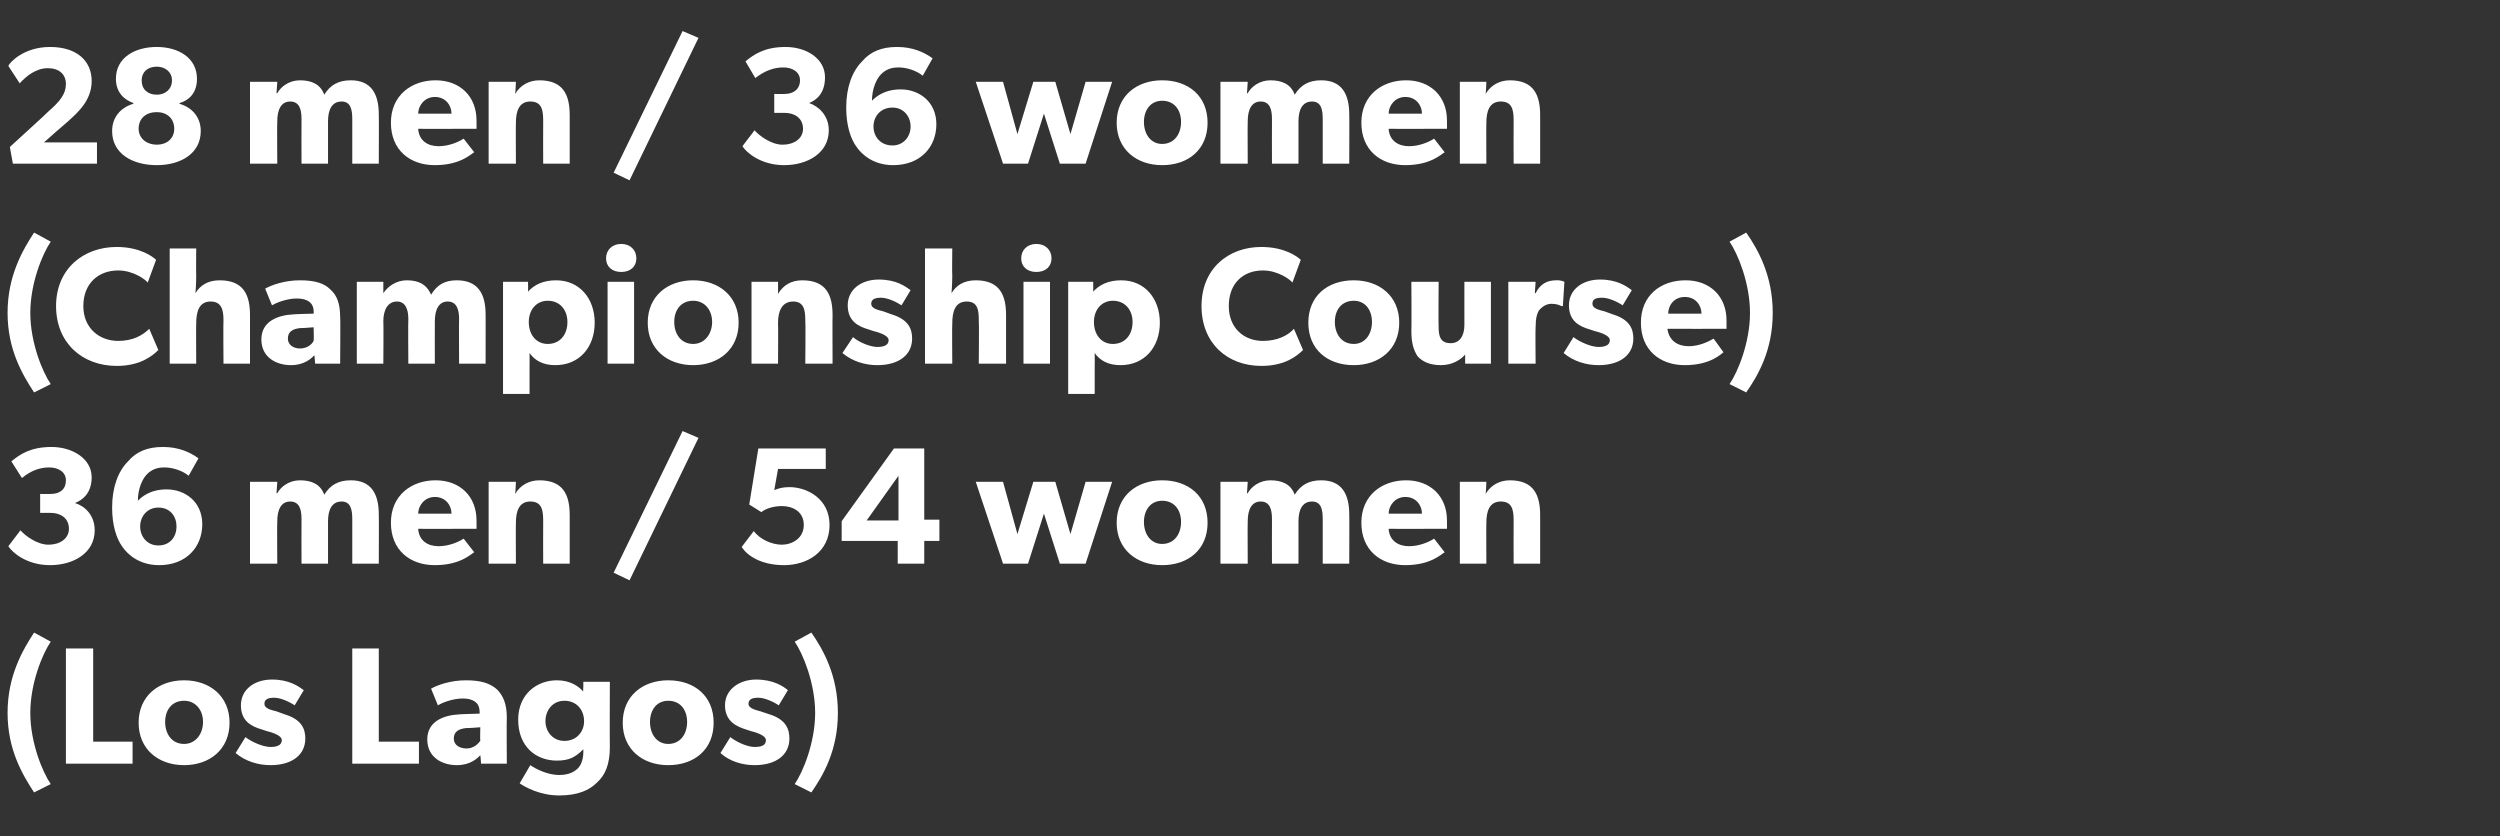
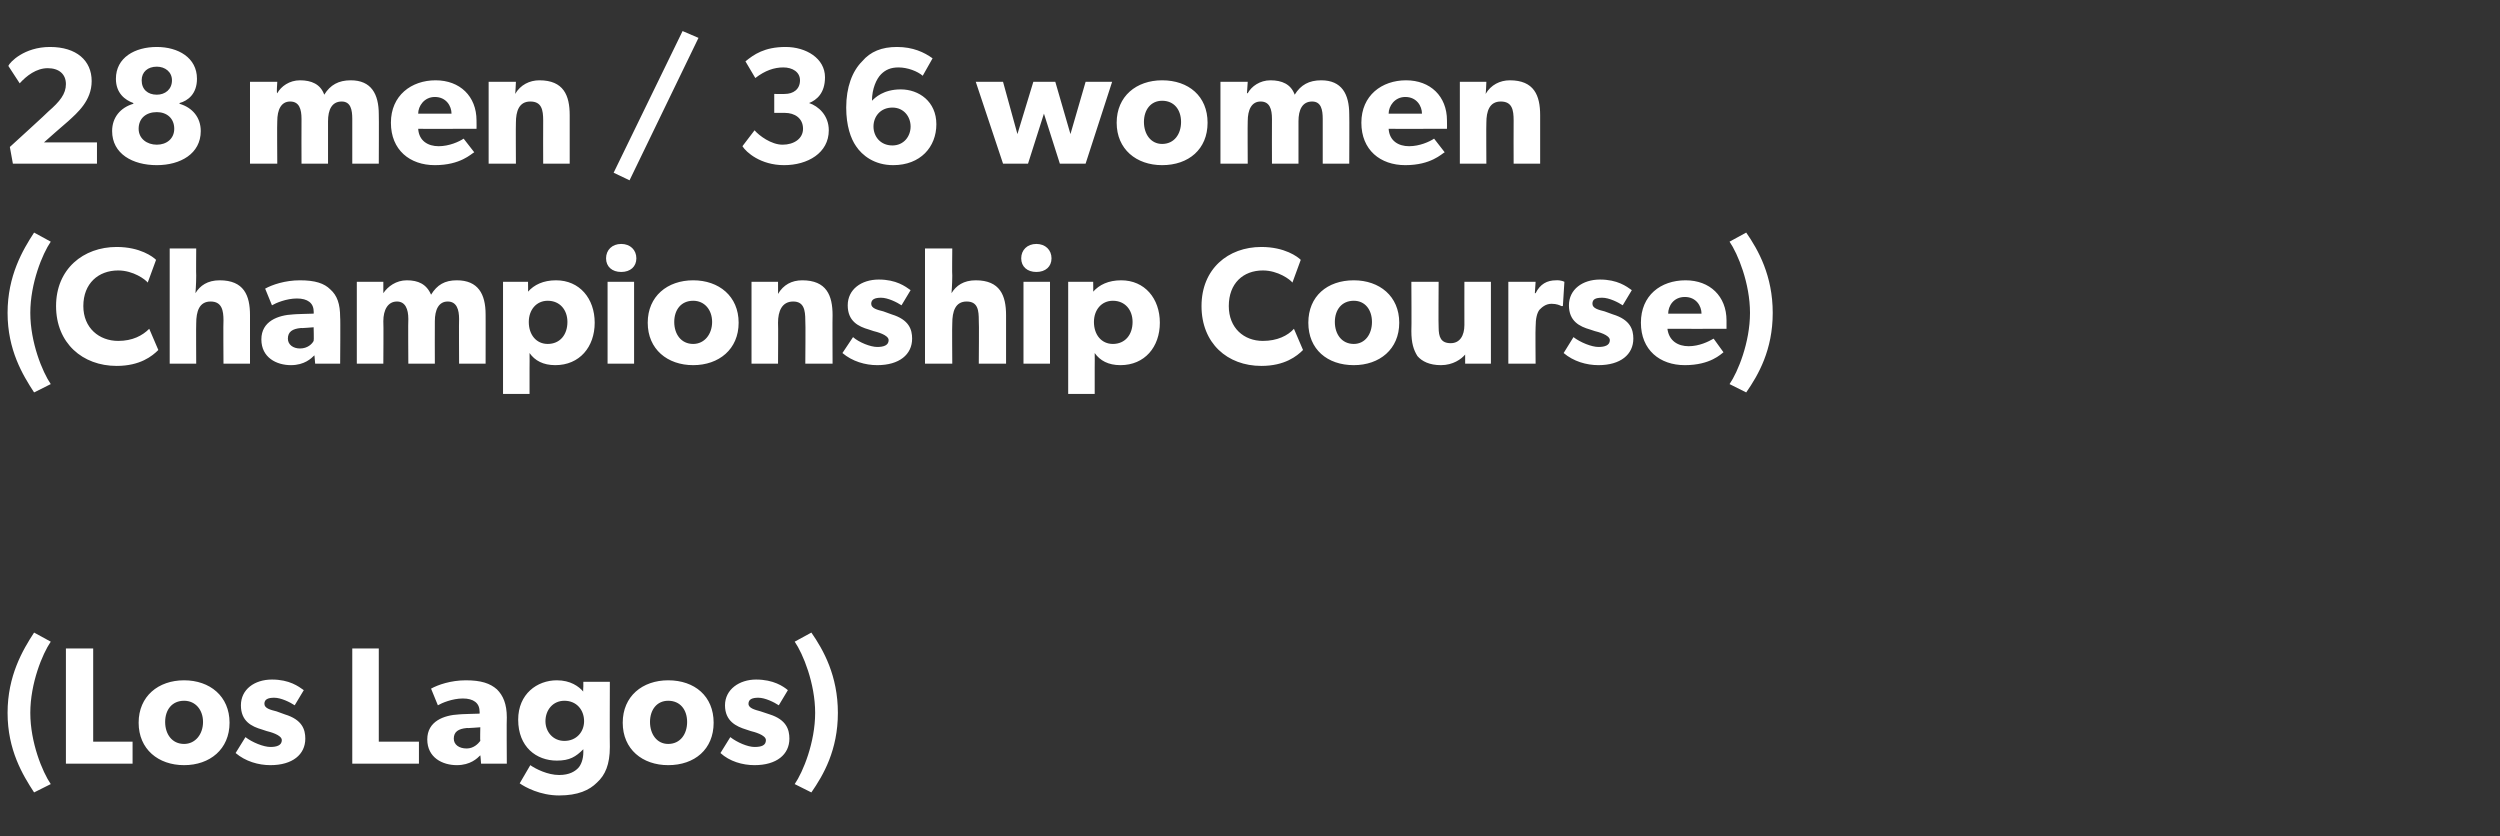
<svg xmlns="http://www.w3.org/2000/svg" version="1.1" width="330px" height="110.4px" viewBox="0 -4 330 110.4" style="top:-4px">
  <rect x="0" y="-4" width="330" height="110.4" fill="#333333" stroke="none" />
  <desc>28 men / 36 women (Championship Course) 36 men / 54 women (Los Lagos)</desc>
  <defs />
  <g id="Polygon63820">
    <path d="M 1 90.1 C 1 85.2 3 81.8 4.5 79.5 C 4.5 79.5 6.7 80.7 6.7 80.7 C 5.6 82.3 4 86.2 4 90.1 C 4 94 5.6 97.9 6.7 99.5 C 6.7 99.5 4.5 100.6 4.5 100.6 C 3 98.3 1 95 1 90.1 Z M 12.3 81.6 L 12.3 93.9 L 17.5 93.9 L 17.5 96.8 L 8.7 96.8 L 8.7 81.6 L 12.3 81.6 Z M 24.3 85.8 C 27.7 85.8 30.3 87.9 30.3 91.4 C 30.3 94.9 27.7 97 24.3 97 C 20.9 97 18.3 94.9 18.3 91.4 C 18.3 87.9 20.9 85.8 24.3 85.8 Z M 26.8 91.3 C 26.8 89.7 25.8 88.5 24.3 88.5 C 22.7 88.5 21.8 89.7 21.8 91.3 C 21.8 92.9 22.7 94.2 24.3 94.2 C 25.8 94.2 26.8 92.9 26.8 91.3 Z M 35.7 94.6 C 36.5 94.6 37.2 94.4 37.2 93.7 C 37.2 93 35.6 92.6 35.2 92.5 C 35.2 92.5 34.6 92.3 34.6 92.3 C 33.2 91.9 31.8 91.2 31.8 89.1 C 31.8 87 33.6 85.7 35.9 85.7 C 38.2 85.7 39.4 86.6 40.1 87.1 C 40.1 87.1 38.9 89.1 38.9 89.1 C 38.3 88.7 37.1 88.1 36.2 88.1 C 35.4 88.1 34.9 88.3 34.9 88.9 C 34.9 89.5 35.7 89.7 36.5 89.9 C 36.5 89.9 37.6 90.3 37.6 90.3 C 39.9 91 40.3 92.3 40.3 93.5 C 40.3 95.6 38.6 97 35.7 97 C 34.1 97 32.4 96.5 31.1 95.4 C 31.1 95.4 32.4 93.3 32.4 93.3 C 33.3 94 34.8 94.6 35.7 94.6 Z M 50 81.6 L 50 93.9 L 55.3 93.9 L 55.3 96.8 L 46.5 96.8 L 46.5 81.6 L 50 81.6 Z M 60.3 97 C 58.4 97 56.4 96 56.4 93.6 C 56.4 91.2 58.6 90.4 60.6 90.3 C 60.61 90.27 63.3 90.2 63.3 90.2 C 63.3 90.2 63.34 89.91 63.3 89.9 C 63.3 88.8 62.5 88.2 61.1 88.2 C 59.7 88.2 58.3 88.8 57.8 89.1 C 57.8 89.1 56.9 86.9 56.9 86.9 C 57.8 86.4 59.5 85.8 61.5 85.8 C 63.5 85.8 64.7 86.2 65.6 87 C 66.4 87.8 66.9 88.9 66.9 90.7 C 66.86 90.68 66.9 96.8 66.9 96.8 L 63.5 96.8 C 63.5 96.8 63.42 95.66 63.4 95.7 C 63 96.1 62.1 97 60.3 97 Z M 59.9 93.5 C 59.9 94.3 60.6 94.8 61.6 94.8 C 62.5 94.8 63.1 94.2 63.4 93.8 C 63.36 93.81 63.4 92 63.4 92 C 63.4 92 61.62 92.14 61.6 92.1 C 60.5 92.2 59.9 92.6 59.9 93.5 Z M 78.8 99.3 C 77.8 100.3 76.3 101 73.8 101 C 71.3 101 69.3 99.9 68.6 99.4 C 68.6 99.4 70 97 70 97 C 70.7 97.5 72.3 98.3 73.8 98.3 C 75.2 98.3 75.9 97.8 76.3 97.4 C 76.7 97 77 96.2 77 95.3 C 77 95.3 77 94.9 77 94.9 C 76 95.9 75.2 96.4 73.5 96.4 C 70.8 96.4 68.4 94.6 68.4 91 C 68.4 87.6 70.9 85.8 73.5 85.8 C 75.3 85.8 76.4 86.6 77 87.3 C 76.95 87.34 77 86.6 77 86.6 L 77 86 L 80.5 86 C 80.5 86 80.47 94.6 80.5 94.6 C 80.5 96.9 79.9 98.3 78.8 99.3 Z M 77.1 91.2 C 77.1 89.7 76.1 88.5 74.5 88.5 C 73 88.5 72 89.7 72 91.2 C 72 92.6 73 93.8 74.5 93.8 C 76.1 93.8 77.1 92.6 77.1 91.2 Z M 88.2 85.8 C 91.7 85.8 94.2 87.9 94.2 91.4 C 94.2 94.9 91.7 97 88.2 97 C 84.8 97 82.2 94.9 82.2 91.4 C 82.2 87.9 84.8 85.8 88.2 85.8 Z M 90.7 91.3 C 90.7 89.7 89.8 88.5 88.2 88.5 C 86.7 88.5 85.8 89.7 85.8 91.3 C 85.8 92.9 86.7 94.2 88.2 94.2 C 89.8 94.2 90.7 92.9 90.7 91.3 Z M 99.6 94.6 C 100.5 94.6 101.1 94.4 101.1 93.7 C 101.1 93 99.5 92.6 99.1 92.5 C 99.1 92.5 98.5 92.3 98.5 92.3 C 97.2 91.9 95.7 91.2 95.7 89.1 C 95.7 87 97.6 85.7 99.8 85.7 C 102.1 85.7 103.4 86.6 104 87.1 C 104 87.1 102.8 89.1 102.8 89.1 C 102.2 88.7 101 88.1 100.1 88.1 C 99.3 88.1 98.8 88.3 98.8 88.9 C 98.8 89.5 99.7 89.7 100.4 89.9 C 100.4 89.9 101.6 90.3 101.6 90.3 C 103.8 91 104.2 92.3 104.2 93.5 C 104.2 95.6 102.5 97 99.6 97 C 98 97 96.3 96.5 95.1 95.4 C 95.1 95.4 96.4 93.3 96.4 93.3 C 97.3 94 98.7 94.6 99.6 94.6 Z M 107.6 90.1 C 107.6 86.2 106 82.3 104.9 80.7 C 104.9 80.7 107.1 79.5 107.1 79.5 C 108.7 81.8 110.6 85.2 110.6 90.1 C 110.6 95 108.7 98.3 107.1 100.6 C 107.1 100.6 104.9 99.5 104.9 99.5 C 106 97.9 107.6 94 107.6 90.1 Z " stroke="none" fill="#fff" />
  </g>
  <g id="Polygon63819">
-     <path d="M 6.4 67.9 C 7.9 67.9 9.1 67.1 9.1 65.8 C 9.1 64.4 8 63.7 6.7 63.7 C 6.67 63.71 5.3 63.7 5.3 63.7 L 5.3 61.2 C 5.3 61.2 6.67 61.23 6.7 61.2 C 7.9 61.2 8.7 60.6 8.7 59.4 C 8.7 58.3 7.7 57.7 6.5 57.7 C 5.3 57.7 4.1 58.1 2.9 59.1 C 2.9 59.1 1.5 56.9 1.5 56.9 C 2.6 56 4 55 6.8 55 C 9.5 55 12.1 56.5 12.1 59 C 12.1 61.1 10.9 62 9.9 62.4 C 9.9 62.4 9.9 62.4 9.9 62.4 C 11.2 62.8 12.5 64 12.5 66 C 12.5 69 9.7 70.6 6.6 70.6 C 3.5 70.6 1.6 68.9 1.1 68.1 C 1.1 68.1 2.7 66 2.7 66 C 3.3 66.7 4.9 67.9 6.4 67.9 Z M 21.7 57.7 C 20.7 57.7 20 58 19.4 58.6 C 18.8 59.2 18.2 60.5 18.2 62.1 C 18.6 61.7 19.7 60.6 22 60.6 C 24.4 60.6 26.7 62.2 26.7 65.2 C 26.7 68.2 24.6 70.6 21 70.6 C 18.5 70.6 16.9 69.3 16.1 68.1 C 15.4 67.1 14.8 65.4 14.8 63 C 14.8 60.3 15.6 58.2 16.9 56.9 C 18 55.6 19.5 55 21.5 55 C 23.6 55 25.1 55.7 26.2 56.5 C 26.2 56.5 24.9 58.8 24.9 58.8 C 24.2 58.2 22.9 57.7 21.7 57.7 Z M 23.3 65.5 C 23.3 64.2 22.5 63 20.9 63 C 19.4 63 18.5 64.2 18.5 65.5 C 18.5 66.8 19.4 68 20.9 68 C 22.5 68 23.3 66.8 23.3 65.5 Z M 36.6 59.6 L 36.5 61.1 C 36.5 61.1 36.56 61.12 36.6 61.1 C 37.1 60.2 38.2 59.4 39.6 59.4 C 41.1 59.4 42.3 59.9 42.8 61.3 C 43.6 60 44.7 59.4 46.3 59.4 C 49 59.4 50 61.2 50 63.9 C 50.03 63.87 50 70.4 50 70.4 L 46.5 70.4 C 46.5 70.4 46.49 64.5 46.5 64.5 C 46.5 63.3 46.3 62.2 45.1 62.2 C 43.8 62.2 43.3 63.3 43.3 64.8 C 43.3 64.83 43.3 70.4 43.3 70.4 L 39.8 70.4 C 39.8 70.4 39.78 64.5 39.8 64.5 C 39.8 63.2 39.5 62.2 38.3 62.2 C 37.1 62.2 36.6 63.3 36.6 64.8 C 36.56 64.83 36.6 70.4 36.6 70.4 L 33 70.4 L 33 59.6 L 36.6 59.6 Z M 57.4 70.6 C 54.1 70.6 51.6 68.6 51.6 65 C 51.6 61.4 54.3 59.4 57.5 59.4 C 60.7 59.4 62.9 61.5 62.9 64.7 C 62.92 65.19 62.9 65.8 62.9 65.8 C 62.9 65.8 55.15 65.82 55.2 65.8 C 55.3 67.4 56.5 68.1 57.9 68.1 C 59.3 68.1 60.6 67.5 61.2 67.1 C 61.2 67.1 62.6 68.9 62.6 68.9 C 62.2 69.1 60.8 70.6 57.4 70.6 Z M 57.4 61.6 C 56 61.6 55.2 62.8 55.2 63.8 C 55.2 63.8 59.6 63.8 59.6 63.8 C 59.6 62.8 58.9 61.6 57.4 61.6 Z M 68.1 59.6 C 68.1 59.6 68.03 61.23 68 61.2 C 68.7 60 69.9 59.4 71.2 59.4 C 74.4 59.4 75.2 61.4 75.2 64 C 75.2 64 75.2 70.4 75.2 70.4 L 71.7 70.4 C 71.7 70.4 71.68 64.75 71.7 64.7 C 71.7 63.3 71.5 62.2 70 62.2 C 68.5 62.2 68.1 63.5 68.1 65 C 68.07 65.03 68.1 70.4 68.1 70.4 L 64.5 70.4 L 64.5 59.6 L 68.1 59.6 Z M 92.2 53.8 L 83.1 72.6 L 81 71.6 L 90.1 52.9 L 92.2 53.8 Z M 103.2 67.9 C 104.5 67.9 106.1 67.1 106.1 65.3 C 106.1 63.5 104.6 62.8 103.2 62.8 C 102.2 62.8 101.1 63.1 100.5 63.6 C 100.45 63.56 98.9 62.6 98.9 62.6 L 100.1 55.2 L 109 55.2 L 109 57.9 L 102.7 57.9 C 102.7 57.9 102.21 60.68 102.2 60.7 C 102.7 60.5 103.2 60.3 104.2 60.3 C 106.5 60.3 109.5 61.8 109.5 65.3 C 109.5 68.9 106.5 70.6 103.5 70.6 C 100.4 70.6 98.6 69.3 97.9 68.2 C 97.9 68.2 99.5 66.1 99.5 66.1 C 100.3 67.2 101.9 67.9 103.2 67.9 Z M 118 55.2 L 122 55.2 L 122 64.6 L 124 64.6 L 124 67.4 L 122 67.4 L 122 70.4 L 118.5 70.4 L 118.5 67.4 L 111.1 67.4 L 111.1 64.8 L 118 55.2 Z M 118.6 58.8 L 114.4 64.7 L 118.6 64.7 L 118.6 58.8 Z M 132.4 59.6 L 134.3 66.5 L 136.4 59.6 L 139.3 59.6 L 141.3 66.5 L 143.3 59.6 L 146.8 59.6 L 143.3 70.4 L 139.9 70.4 L 137.8 63.8 L 135.7 70.4 L 132.4 70.4 L 128.8 59.6 L 132.4 59.6 Z M 153.4 59.4 C 156.9 59.4 159.4 61.5 159.4 65 C 159.4 68.5 156.9 70.6 153.4 70.6 C 150 70.6 147.4 68.5 147.4 65 C 147.4 61.5 150 59.4 153.4 59.4 Z M 155.9 64.9 C 155.9 63.3 155 62.1 153.4 62.1 C 151.9 62.1 151 63.3 151 64.9 C 151 66.5 151.9 67.8 153.4 67.8 C 155 67.8 155.9 66.5 155.9 64.9 Z M 164.7 59.6 L 164.6 61.1 C 164.6 61.1 164.67 61.12 164.7 61.1 C 165.2 60.2 166.3 59.4 167.7 59.4 C 169.2 59.4 170.4 59.9 170.9 61.3 C 171.7 60 172.8 59.4 174.4 59.4 C 177.1 59.4 178.1 61.2 178.1 63.9 C 178.13 63.87 178.1 70.4 178.1 70.4 L 174.6 70.4 C 174.6 70.4 174.59 64.5 174.6 64.5 C 174.6 63.3 174.4 62.2 173.2 62.2 C 171.9 62.2 171.4 63.3 171.4 64.8 C 171.4 64.83 171.4 70.4 171.4 70.4 L 167.9 70.4 C 167.9 70.4 167.88 64.5 167.9 64.5 C 167.9 63.2 167.6 62.2 166.4 62.2 C 165.2 62.2 164.7 63.3 164.7 64.8 C 164.67 64.83 164.7 70.4 164.7 70.4 L 161.1 70.4 L 161.1 59.6 L 164.7 59.6 Z M 185.5 70.6 C 182.2 70.6 179.7 68.6 179.7 65 C 179.7 61.4 182.4 59.4 185.6 59.4 C 188.8 59.4 191 61.5 191 64.7 C 191.02 65.19 191 65.8 191 65.8 C 191 65.8 183.26 65.82 183.3 65.8 C 183.4 67.4 184.6 68.1 186 68.1 C 187.4 68.1 188.7 67.5 189.3 67.1 C 189.3 67.1 190.7 68.9 190.7 68.9 C 190.3 69.1 188.9 70.6 185.5 70.6 Z M 185.5 61.6 C 184.1 61.6 183.3 62.8 183.3 63.8 C 183.3 63.8 187.7 63.8 187.7 63.8 C 187.7 62.8 187 61.6 185.5 61.6 Z M 196.2 59.6 C 196.2 59.6 196.14 61.23 196.1 61.2 C 196.8 60 198 59.4 199.3 59.4 C 202.5 59.4 203.3 61.4 203.3 64 C 203.3 64 203.3 70.4 203.3 70.4 L 199.8 70.4 C 199.8 70.4 199.78 64.75 199.8 64.7 C 199.8 63.3 199.6 62.2 198.1 62.2 C 196.6 62.2 196.2 63.5 196.2 65 C 196.17 65.03 196.2 70.4 196.2 70.4 L 192.7 70.4 L 192.7 59.6 L 196.2 59.6 Z " stroke="none" fill="#fff" />
-   </g>
+     </g>
  <g id="Polygon63818">
    <path d="M 1 37.3 C 1 32.4 3 29 4.5 26.7 C 4.5 26.7 6.7 27.9 6.7 27.9 C 5.6 29.5 4 33.4 4 37.3 C 4 41.2 5.6 45.1 6.7 46.7 C 6.7 46.7 4.5 47.8 4.5 47.8 C 3 45.5 1 42.2 1 37.3 Z M 15.4 44.3 C 10.9 44.3 7.4 41.3 7.4 36.4 C 7.4 31.5 11 28.6 15.4 28.6 C 18.5 28.6 20.2 29.9 20.6 30.3 C 20.6 30.3 19.5 33.3 19.5 33.3 C 19.2 32.9 17.6 31.7 15.6 31.7 C 13 31.7 11 33.4 11 36.4 C 11 39.3 13.1 41 15.6 41 C 17.5 41 18.8 40.3 19.7 39.4 C 19.7 39.4 20.9 42.2 20.9 42.2 C 20.1 43 18.5 44.3 15.4 44.3 Z M 25.9 28.8 C 25.9 28.8 25.87 32.43 25.9 32.4 C 25.9 33.5 25.8 34.7 25.8 34.7 C 26.4 33.7 27.4 33 29 33 C 32.2 33 33 35 33 37.6 C 33 37.6 33 44 33 44 L 29.5 44 C 29.5 44 29.46 38.3 29.5 38.3 C 29.5 37 29.3 35.8 27.8 35.8 C 26.3 35.8 25.9 37.1 25.9 38.7 C 25.87 38.68 25.9 44 25.9 44 L 22.4 44 L 22.4 28.8 L 25.9 28.8 Z M 38.4 44.2 C 36.5 44.2 34.5 43.2 34.5 40.8 C 34.5 38.4 36.7 37.6 38.7 37.5 C 38.7 37.47 41.4 37.4 41.4 37.4 C 41.4 37.4 41.43 37.11 41.4 37.1 C 41.4 36 40.6 35.4 39.2 35.4 C 37.8 35.4 36.4 36 35.9 36.3 C 35.9 36.3 35 34.1 35 34.1 C 35.9 33.6 37.6 33 39.6 33 C 41.6 33 42.8 33.4 43.6 34.2 C 44.5 35 44.9 36.1 44.9 37.9 C 44.95 37.88 44.9 44 44.9 44 L 41.6 44 C 41.6 44 41.51 42.86 41.5 42.9 C 41.1 43.3 40.2 44.2 38.4 44.2 Z M 38 40.7 C 38 41.5 38.7 42 39.6 42 C 40.6 42 41.2 41.4 41.4 41 C 41.45 41.01 41.4 39.2 41.4 39.2 C 41.4 39.2 39.71 39.34 39.7 39.3 C 38.6 39.4 38 39.8 38 40.7 Z M 50.6 33.2 L 50.6 34.7 C 50.6 34.7 50.64 34.72 50.6 34.7 C 51.2 33.8 52.3 33 53.7 33 C 55.2 33 56.3 33.5 56.9 34.9 C 57.7 33.6 58.7 33 60.3 33 C 63.1 33 64.1 34.8 64.1 37.5 C 64.11 37.47 64.1 44 64.1 44 L 60.6 44 C 60.6 44 60.57 38.1 60.6 38.1 C 60.6 36.9 60.3 35.8 59.1 35.8 C 57.9 35.8 57.4 36.9 57.4 38.4 C 57.38 38.43 57.4 44 57.4 44 L 53.9 44 C 53.9 44 53.86 38.1 53.9 38.1 C 53.9 36.8 53.5 35.8 52.4 35.8 C 51.2 35.8 50.6 36.9 50.6 38.4 C 50.64 38.43 50.6 44 50.6 44 L 47.1 44 L 47.1 33.2 L 50.6 33.2 Z M 69.7 33.2 C 69.7 33.2 69.72 34.54 69.7 34.5 C 70.5 33.6 71.7 33 73.4 33 C 76.5 33 78.5 35.4 78.5 38.6 C 78.5 41.8 76.5 44.2 73.3 44.2 C 71.7 44.2 70.6 43.6 69.9 42.6 C 69.92 42.64 69.9 44.6 69.9 44.6 L 69.9 48 L 66.4 48 L 66.4 33.2 L 69.7 33.2 Z M 74.9 38.5 C 74.9 36.9 73.9 35.7 72.3 35.7 C 70.8 35.7 69.8 36.9 69.8 38.5 C 69.8 40.2 70.8 41.4 72.3 41.4 C 73.9 41.4 74.9 40.2 74.9 38.5 Z M 82 28.2 C 83.2 28.2 84 29 84 30.1 C 84 31.2 83.2 31.9 82 31.9 C 80.8 31.9 80 31.2 80 30.1 C 80 29 80.8 28.2 82 28.2 Z M 83.7 33.2 L 83.7 44 L 80.2 44 L 80.2 33.2 L 83.7 33.2 Z M 91.5 33 C 94.9 33 97.5 35.1 97.5 38.6 C 97.5 42.1 94.9 44.2 91.5 44.2 C 88.1 44.2 85.5 42.1 85.5 38.6 C 85.5 35.1 88.1 33 91.5 33 Z M 94 38.5 C 94 36.9 93 35.7 91.5 35.7 C 89.9 35.7 89 36.9 89 38.5 C 89 40.1 89.9 41.4 91.5 41.4 C 93 41.4 94 40.1 94 38.5 Z M 102.7 33.2 C 102.7 33.2 102.71 34.83 102.7 34.8 C 103.4 33.6 104.5 33 105.9 33 C 109.1 33 109.9 35 109.9 37.6 C 109.87 37.6 109.9 44 109.9 44 L 106.3 44 C 106.3 44 106.35 38.35 106.3 38.3 C 106.3 36.9 106.1 35.8 104.7 35.8 C 103.2 35.8 102.7 37.1 102.7 38.6 C 102.74 38.63 102.7 44 102.7 44 L 99.2 44 L 99.2 33.2 L 102.7 33.2 Z M 115.8 41.8 C 116.6 41.8 117.3 41.6 117.3 40.9 C 117.3 40.2 115.7 39.8 115.3 39.7 C 115.3 39.7 114.7 39.5 114.7 39.5 C 113.3 39.1 111.9 38.4 111.9 36.3 C 111.9 34.2 113.7 32.9 116 32.9 C 118.3 32.9 119.5 33.8 120.2 34.3 C 120.2 34.3 119 36.3 119 36.3 C 118.4 35.9 117.2 35.3 116.3 35.3 C 115.5 35.3 115 35.5 115 36.1 C 115 36.7 115.8 36.9 116.6 37.1 C 116.6 37.1 117.7 37.5 117.7 37.5 C 120 38.2 120.4 39.5 120.4 40.7 C 120.4 42.8 118.7 44.2 115.8 44.2 C 114.2 44.2 112.5 43.7 111.2 42.6 C 111.2 42.6 112.6 40.5 112.6 40.5 C 113.4 41.2 114.9 41.8 115.8 41.8 Z M 125.7 28.8 C 125.7 28.8 125.66 32.43 125.7 32.4 C 125.7 33.5 125.6 34.7 125.6 34.7 C 126.2 33.7 127.2 33 128.8 33 C 132 33 132.8 35 132.8 37.6 C 132.79 37.6 132.8 44 132.8 44 L 129.2 44 C 129.2 44 129.25 38.3 129.2 38.3 C 129.2 37 129.1 35.8 127.6 35.8 C 126.1 35.8 125.7 37.1 125.7 38.7 C 125.66 38.68 125.7 44 125.7 44 L 122.1 44 L 122.1 28.8 L 125.7 28.8 Z M 136.8 28.2 C 138 28.2 138.8 29 138.8 30.1 C 138.8 31.2 138 31.9 136.8 31.9 C 135.6 31.9 134.8 31.2 134.8 30.1 C 134.8 29 135.6 28.2 136.8 28.2 Z M 138.6 33.2 L 138.6 44 L 135.1 44 L 135.1 33.2 L 138.6 33.2 Z M 144.3 33.2 C 144.3 33.2 144.32 34.54 144.3 34.5 C 145.1 33.6 146.3 33 148 33 C 151.1 33 153.1 35.4 153.1 38.6 C 153.1 41.8 151.1 44.2 147.9 44.2 C 146.3 44.2 145.2 43.6 144.5 42.6 C 144.52 42.64 144.5 44.6 144.5 44.6 L 144.5 48 L 141 48 L 141 33.2 L 144.3 33.2 Z M 149.5 38.5 C 149.5 36.9 148.5 35.7 146.9 35.7 C 145.4 35.7 144.4 36.9 144.4 38.5 C 144.4 40.2 145.4 41.4 146.9 41.4 C 148.5 41.4 149.5 40.2 149.5 38.5 Z M 166.5 44.3 C 162 44.3 158.6 41.3 158.6 36.4 C 158.6 31.5 162.1 28.6 166.5 28.6 C 169.6 28.6 171.3 29.9 171.7 30.3 C 171.7 30.3 170.6 33.3 170.6 33.3 C 170.3 32.9 168.7 31.7 166.7 31.7 C 164.1 31.7 162.2 33.4 162.2 36.4 C 162.2 39.3 164.2 41 166.7 41 C 168.6 41 170 40.3 170.8 39.4 C 170.8 39.4 172 42.2 172 42.2 C 171.2 43 169.6 44.3 166.5 44.3 Z M 178.7 33 C 182.1 33 184.7 35.1 184.7 38.6 C 184.7 42.1 182.1 44.2 178.7 44.2 C 175.2 44.2 172.7 42.1 172.7 38.6 C 172.7 35.1 175.2 33 178.7 33 Z M 181.1 38.5 C 181.1 36.9 180.2 35.7 178.7 35.7 C 177.1 35.7 176.2 36.9 176.2 38.5 C 176.2 40.1 177.1 41.4 178.7 41.4 C 180.2 41.4 181.1 40.1 181.1 38.5 Z M 190.2 44.2 C 188.7 44.2 187.7 43.7 187.1 43 C 186.6 42.2 186.3 41.3 186.3 39.7 C 186.34 39.71 186.3 33.2 186.3 33.2 L 189.9 33.2 C 189.9 33.2 189.86 39.23 189.9 39.2 C 189.9 40.5 190.2 41.3 191.5 41.3 C 192.7 41.3 193.3 40.3 193.3 38.9 C 193.29 38.92 193.3 33.2 193.3 33.2 L 196.8 33.2 L 196.8 44 L 193.4 44 C 193.4 44 193.4 42.77 193.4 42.8 C 192.9 43.4 191.8 44.2 190.2 44.2 Z M 202.7 33.2 L 202.6 34.7 C 202.6 34.7 202.68 34.69 202.7 34.7 C 203.3 33.5 204.2 33 205.4 33 C 206.09 32.96 206.5 33.2 206.5 33.2 L 206.3 36.4 C 206.3 36.4 206.12 36.39 206.1 36.4 C 205.9 36.3 205.5 36.1 204.8 36.1 C 204 36.1 203.5 36.6 203.2 36.9 C 202.9 37.3 202.7 38 202.7 39.2 C 202.66 39.18 202.7 44 202.7 44 L 199.1 44 L 199.1 33.2 L 202.7 33.2 Z M 211 41.8 C 211.8 41.8 212.5 41.6 212.5 40.9 C 212.5 40.2 210.9 39.8 210.5 39.7 C 210.5 39.7 209.9 39.5 209.9 39.5 C 208.5 39.1 207.1 38.4 207.1 36.3 C 207.1 34.2 208.9 32.9 211.2 32.9 C 213.5 32.9 214.7 33.8 215.4 34.3 C 215.4 34.3 214.2 36.3 214.2 36.3 C 213.6 35.9 212.4 35.3 211.5 35.3 C 210.6 35.3 210.2 35.5 210.2 36.1 C 210.2 36.7 211 36.9 211.8 37.1 C 211.8 37.1 212.9 37.5 212.9 37.5 C 215.2 38.2 215.6 39.5 215.6 40.7 C 215.6 42.8 213.9 44.2 211 44.2 C 209.4 44.2 207.7 43.7 206.4 42.6 C 206.4 42.6 207.7 40.5 207.7 40.5 C 208.6 41.2 210.1 41.8 211 41.8 Z M 222.4 44.2 C 219.1 44.2 216.6 42.2 216.6 38.6 C 216.6 35 219.2 33 222.5 33 C 225.7 33 227.9 35.1 227.9 38.3 C 227.89 38.79 227.9 39.4 227.9 39.4 C 227.9 39.4 220.13 39.42 220.1 39.4 C 220.3 41 221.5 41.7 222.9 41.7 C 224.3 41.7 225.5 41.1 226.2 40.7 C 226.2 40.7 227.5 42.5 227.5 42.5 C 227.2 42.7 225.8 44.2 222.4 44.2 Z M 222.4 35.2 C 220.9 35.2 220.2 36.4 220.2 37.4 C 220.2 37.4 224.6 37.4 224.6 37.4 C 224.6 36.4 223.9 35.2 222.4 35.2 Z M 231 37.3 C 231 33.4 229.4 29.5 228.3 27.9 C 228.3 27.9 230.5 26.7 230.5 26.7 C 232.1 29 234 32.4 234 37.3 C 234 42.2 232.1 45.5 230.5 47.8 C 230.5 47.8 228.3 46.7 228.3 46.7 C 229.4 45.1 231 41.2 231 37.3 Z " stroke="none" fill="#fff" />
  </g>
  <g id="Polygon63817">
-     <path d="M 8.7 7.1 C 8.7 5.8 7.8 5 6.3 5 C 4.8 5 3.5 6 2.6 7 C 2.6 7 1.1 4.7 1.1 4.7 C 1.3 4.2 3.2 2.2 6.6 2.2 C 10.1 2.2 12.1 4 12.1 6.7 C 12.1 9.3 10.2 10.9 9 12 C 8.95 12.01 5.8 14.8 5.8 14.8 L 12.8 14.8 L 12.8 17.6 L 1.7 17.6 L 1.3 15.4 C 1.3 15.4 6.45 10.71 6.4 10.7 C 7.9 9.4 8.7 8.4 8.7 7.1 Z M 15.3 6.4 C 15.3 3.6 17.8 2.2 20.7 2.2 C 23.5 2.2 26 3.6 26 6.4 C 26 8.4 24.8 9.3 23.7 9.6 C 23.7 9.6 23.7 9.7 23.7 9.7 C 25.4 10.2 26.5 11.5 26.5 13.3 C 26.5 16.3 23.8 17.8 20.7 17.8 C 17.5 17.8 14.8 16.3 14.8 13.3 C 14.8 11.5 15.9 10.2 17.6 9.7 C 17.6 9.7 17.6 9.6 17.6 9.6 C 16.5 9.2 15.3 8.3 15.3 6.4 Z M 20.7 8.5 C 21.8 8.5 22.7 7.8 22.7 6.6 C 22.7 5.5 21.8 4.8 20.7 4.8 C 19.5 4.8 18.7 5.5 18.7 6.6 C 18.7 7.8 19.5 8.5 20.7 8.5 Z M 20.7 15.1 C 22 15.1 23 14.3 23 13 C 23 11.6 22 10.8 20.7 10.8 C 19.3 10.8 18.3 11.6 18.3 13 C 18.3 14.3 19.4 15.1 20.7 15.1 Z M 36.6 6.8 L 36.5 8.3 C 36.5 8.3 36.56 8.32 36.6 8.3 C 37.1 7.4 38.2 6.6 39.6 6.6 C 41.1 6.6 42.3 7.1 42.8 8.5 C 43.6 7.2 44.7 6.6 46.3 6.6 C 49 6.6 50 8.4 50 11.1 C 50.03 11.07 50 17.6 50 17.6 L 46.5 17.6 C 46.5 17.6 46.49 11.7 46.5 11.7 C 46.5 10.5 46.3 9.4 45.1 9.4 C 43.8 9.4 43.3 10.5 43.3 12 C 43.3 12.03 43.3 17.6 43.3 17.6 L 39.8 17.6 C 39.8 17.6 39.78 11.7 39.8 11.7 C 39.8 10.4 39.5 9.4 38.3 9.4 C 37.1 9.4 36.6 10.5 36.6 12 C 36.56 12.03 36.6 17.6 36.6 17.6 L 33 17.6 L 33 6.8 L 36.6 6.8 Z M 57.4 17.8 C 54.1 17.8 51.6 15.8 51.6 12.2 C 51.6 8.6 54.3 6.6 57.5 6.6 C 60.7 6.6 62.9 8.7 62.9 11.9 C 62.92 12.39 62.9 13 62.9 13 C 62.9 13 55.15 13.02 55.2 13 C 55.3 14.6 56.5 15.3 57.9 15.3 C 59.3 15.3 60.6 14.7 61.2 14.3 C 61.2 14.3 62.6 16.1 62.6 16.1 C 62.2 16.3 60.8 17.8 57.4 17.8 Z M 57.4 8.8 C 56 8.8 55.2 10 55.2 11 C 55.2 11 59.6 11 59.6 11 C 59.6 10 58.9 8.8 57.4 8.8 Z M 68.1 6.8 C 68.1 6.8 68.03 8.43 68 8.4 C 68.7 7.2 69.9 6.6 71.2 6.6 C 74.4 6.6 75.2 8.6 75.2 11.2 C 75.2 11.2 75.2 17.6 75.2 17.6 L 71.7 17.6 C 71.7 17.6 71.68 11.95 71.7 11.9 C 71.7 10.5 71.5 9.4 70 9.4 C 68.5 9.4 68.1 10.7 68.1 12.2 C 68.07 12.23 68.1 17.6 68.1 17.6 L 64.5 17.6 L 64.5 6.8 L 68.1 6.8 Z M 92.2 1 L 83.1 19.8 L 81 18.8 L 90.1 0.1 L 92.2 1 Z M 103.3 15.1 C 104.8 15.1 106 14.3 106 13 C 106 11.6 104.9 10.9 103.6 10.9 C 103.55 10.91 102.2 10.9 102.2 10.9 L 102.2 8.4 C 102.2 8.4 103.55 8.43 103.6 8.4 C 104.7 8.4 105.6 7.8 105.6 6.6 C 105.6 5.5 104.6 4.9 103.4 4.9 C 102.2 4.9 101 5.3 99.7 6.3 C 99.7 6.3 98.4 4.1 98.4 4.1 C 99.5 3.2 100.9 2.2 103.7 2.2 C 106.4 2.2 108.9 3.7 108.9 6.2 C 108.9 8.3 107.8 9.2 106.8 9.6 C 106.8 9.6 106.8 9.6 106.8 9.6 C 108 10 109.4 11.2 109.4 13.2 C 109.4 16.2 106.6 17.8 103.5 17.8 C 100.4 17.8 98.5 16.1 98 15.3 C 98 15.3 99.6 13.2 99.6 13.2 C 100.2 13.9 101.8 15.1 103.3 15.1 Z M 118.6 4.9 C 117.6 4.9 116.9 5.2 116.3 5.8 C 115.7 6.4 115.1 7.7 115.1 9.3 C 115.5 8.9 116.6 7.8 118.9 7.8 C 121.3 7.8 123.6 9.4 123.6 12.4 C 123.6 15.4 121.5 17.8 117.9 17.8 C 115.4 17.8 113.8 16.5 113 15.3 C 112.3 14.3 111.7 12.6 111.7 10.2 C 111.7 7.5 112.5 5.4 113.8 4.1 C 114.9 2.8 116.4 2.2 118.4 2.2 C 120.5 2.2 122 2.9 123.1 3.7 C 123.1 3.7 121.8 6 121.8 6 C 121.1 5.4 119.8 4.9 118.6 4.9 Z M 120.2 12.7 C 120.2 11.4 119.3 10.2 117.8 10.2 C 116.2 10.2 115.3 11.4 115.3 12.7 C 115.3 14 116.2 15.2 117.8 15.2 C 119.3 15.2 120.2 14 120.2 12.7 Z M 132.4 6.8 L 134.3 13.7 L 136.4 6.8 L 139.3 6.8 L 141.3 13.7 L 143.3 6.8 L 146.8 6.8 L 143.3 17.6 L 139.9 17.6 L 137.8 11 L 135.7 17.6 L 132.4 17.6 L 128.8 6.8 L 132.4 6.8 Z M 153.4 6.6 C 156.9 6.6 159.4 8.7 159.4 12.2 C 159.4 15.7 156.9 17.8 153.4 17.8 C 150 17.8 147.4 15.7 147.4 12.2 C 147.4 8.7 150 6.6 153.4 6.6 Z M 155.9 12.1 C 155.9 10.5 155 9.3 153.4 9.3 C 151.9 9.3 151 10.5 151 12.1 C 151 13.7 151.9 15 153.4 15 C 155 15 155.9 13.7 155.9 12.1 Z M 164.7 6.8 L 164.6 8.3 C 164.6 8.3 164.67 8.32 164.7 8.3 C 165.2 7.4 166.3 6.6 167.7 6.6 C 169.2 6.6 170.4 7.1 170.9 8.5 C 171.7 7.2 172.8 6.6 174.4 6.6 C 177.1 6.6 178.1 8.4 178.1 11.1 C 178.13 11.07 178.1 17.6 178.1 17.6 L 174.6 17.6 C 174.6 17.6 174.59 11.7 174.6 11.7 C 174.6 10.5 174.4 9.4 173.2 9.4 C 171.9 9.4 171.4 10.5 171.4 12 C 171.4 12.03 171.4 17.6 171.4 17.6 L 167.9 17.6 C 167.9 17.6 167.88 11.7 167.9 11.7 C 167.9 10.4 167.6 9.4 166.4 9.4 C 165.2 9.4 164.7 10.5 164.7 12 C 164.67 12.03 164.7 17.6 164.7 17.6 L 161.1 17.6 L 161.1 6.8 L 164.7 6.8 Z M 185.5 17.8 C 182.2 17.8 179.7 15.8 179.7 12.2 C 179.7 8.6 182.4 6.6 185.6 6.6 C 188.8 6.6 191 8.7 191 11.9 C 191.02 12.39 191 13 191 13 C 191 13 183.26 13.02 183.3 13 C 183.4 14.6 184.6 15.3 186 15.3 C 187.4 15.3 188.7 14.7 189.3 14.3 C 189.3 14.3 190.7 16.1 190.7 16.1 C 190.3 16.3 188.9 17.8 185.5 17.8 Z M 185.5 8.8 C 184.1 8.8 183.3 10 183.3 11 C 183.3 11 187.7 11 187.7 11 C 187.7 10 187 8.8 185.5 8.8 Z M 196.2 6.8 C 196.2 6.8 196.14 8.43 196.1 8.4 C 196.8 7.2 198 6.6 199.3 6.6 C 202.5 6.6 203.3 8.6 203.3 11.2 C 203.3 11.2 203.3 17.6 203.3 17.6 L 199.8 17.6 C 199.8 17.6 199.78 11.95 199.8 11.9 C 199.8 10.5 199.6 9.4 198.1 9.4 C 196.6 9.4 196.2 10.7 196.2 12.2 C 196.17 12.23 196.2 17.6 196.2 17.6 L 192.7 17.6 L 192.7 6.8 L 196.2 6.8 Z " stroke="none" fill="#fff" />
+     <path d="M 8.7 7.1 C 8.7 5.8 7.8 5 6.3 5 C 4.8 5 3.5 6 2.6 7 C 2.6 7 1.1 4.7 1.1 4.7 C 1.3 4.2 3.2 2.2 6.6 2.2 C 10.1 2.2 12.1 4 12.1 6.7 C 12.1 9.3 10.2 10.9 9 12 C 8.95 12.01 5.8 14.8 5.8 14.8 L 12.8 14.8 L 12.8 17.6 L 1.7 17.6 L 1.3 15.4 C 1.3 15.4 6.45 10.71 6.4 10.7 C 7.9 9.4 8.7 8.4 8.7 7.1 Z M 15.3 6.4 C 15.3 3.6 17.8 2.2 20.7 2.2 C 23.5 2.2 26 3.6 26 6.4 C 26 8.4 24.8 9.3 23.7 9.6 C 23.7 9.6 23.7 9.7 23.7 9.7 C 25.4 10.2 26.5 11.5 26.5 13.3 C 26.5 16.3 23.8 17.8 20.7 17.8 C 17.5 17.8 14.8 16.3 14.8 13.3 C 14.8 11.5 15.9 10.2 17.6 9.7 C 17.6 9.7 17.6 9.6 17.6 9.6 C 16.5 9.2 15.3 8.3 15.3 6.4 Z M 20.7 8.5 C 21.8 8.5 22.7 7.8 22.7 6.6 C 22.7 5.5 21.8 4.8 20.7 4.8 C 19.5 4.8 18.7 5.5 18.7 6.6 C 18.7 7.8 19.5 8.5 20.7 8.5 Z M 20.7 15.1 C 22 15.1 23 14.3 23 13 C 23 11.6 22 10.8 20.7 10.8 C 19.3 10.8 18.3 11.6 18.3 13 C 18.3 14.3 19.4 15.1 20.7 15.1 Z M 36.6 6.8 C 36.5 8.3 36.56 8.32 36.6 8.3 C 37.1 7.4 38.2 6.6 39.6 6.6 C 41.1 6.6 42.3 7.1 42.8 8.5 C 43.6 7.2 44.7 6.6 46.3 6.6 C 49 6.6 50 8.4 50 11.1 C 50.03 11.07 50 17.6 50 17.6 L 46.5 17.6 C 46.5 17.6 46.49 11.7 46.5 11.7 C 46.5 10.5 46.3 9.4 45.1 9.4 C 43.8 9.4 43.3 10.5 43.3 12 C 43.3 12.03 43.3 17.6 43.3 17.6 L 39.8 17.6 C 39.8 17.6 39.78 11.7 39.8 11.7 C 39.8 10.4 39.5 9.4 38.3 9.4 C 37.1 9.4 36.6 10.5 36.6 12 C 36.56 12.03 36.6 17.6 36.6 17.6 L 33 17.6 L 33 6.8 L 36.6 6.8 Z M 57.4 17.8 C 54.1 17.8 51.6 15.8 51.6 12.2 C 51.6 8.6 54.3 6.6 57.5 6.6 C 60.7 6.6 62.9 8.7 62.9 11.9 C 62.92 12.39 62.9 13 62.9 13 C 62.9 13 55.15 13.02 55.2 13 C 55.3 14.6 56.5 15.3 57.9 15.3 C 59.3 15.3 60.6 14.7 61.2 14.3 C 61.2 14.3 62.6 16.1 62.6 16.1 C 62.2 16.3 60.8 17.8 57.4 17.8 Z M 57.4 8.8 C 56 8.8 55.2 10 55.2 11 C 55.2 11 59.6 11 59.6 11 C 59.6 10 58.9 8.8 57.4 8.8 Z M 68.1 6.8 C 68.1 6.8 68.03 8.43 68 8.4 C 68.7 7.2 69.9 6.6 71.2 6.6 C 74.4 6.6 75.2 8.6 75.2 11.2 C 75.2 11.2 75.2 17.6 75.2 17.6 L 71.7 17.6 C 71.7 17.6 71.68 11.95 71.7 11.9 C 71.7 10.5 71.5 9.4 70 9.4 C 68.5 9.4 68.1 10.7 68.1 12.2 C 68.07 12.23 68.1 17.6 68.1 17.6 L 64.5 17.6 L 64.5 6.8 L 68.1 6.8 Z M 92.2 1 L 83.1 19.8 L 81 18.8 L 90.1 0.1 L 92.2 1 Z M 103.3 15.1 C 104.8 15.1 106 14.3 106 13 C 106 11.6 104.9 10.9 103.6 10.9 C 103.55 10.91 102.2 10.9 102.2 10.9 L 102.2 8.4 C 102.2 8.4 103.55 8.43 103.6 8.4 C 104.7 8.4 105.6 7.8 105.6 6.6 C 105.6 5.5 104.6 4.9 103.4 4.9 C 102.2 4.9 101 5.3 99.7 6.3 C 99.7 6.3 98.4 4.1 98.4 4.1 C 99.5 3.2 100.9 2.2 103.7 2.2 C 106.4 2.2 108.9 3.7 108.9 6.2 C 108.9 8.3 107.8 9.2 106.8 9.6 C 106.8 9.6 106.8 9.6 106.8 9.6 C 108 10 109.4 11.2 109.4 13.2 C 109.4 16.2 106.6 17.8 103.5 17.8 C 100.4 17.8 98.5 16.1 98 15.3 C 98 15.3 99.6 13.2 99.6 13.2 C 100.2 13.9 101.8 15.1 103.3 15.1 Z M 118.6 4.9 C 117.6 4.9 116.9 5.2 116.3 5.8 C 115.7 6.4 115.1 7.7 115.1 9.3 C 115.5 8.9 116.6 7.8 118.9 7.8 C 121.3 7.8 123.6 9.4 123.6 12.4 C 123.6 15.4 121.5 17.8 117.9 17.8 C 115.4 17.8 113.8 16.5 113 15.3 C 112.3 14.3 111.7 12.6 111.7 10.2 C 111.7 7.5 112.5 5.4 113.8 4.1 C 114.9 2.8 116.4 2.2 118.4 2.2 C 120.5 2.2 122 2.9 123.1 3.7 C 123.1 3.7 121.8 6 121.8 6 C 121.1 5.4 119.8 4.9 118.6 4.9 Z M 120.2 12.7 C 120.2 11.4 119.3 10.2 117.8 10.2 C 116.2 10.2 115.3 11.4 115.3 12.7 C 115.3 14 116.2 15.2 117.8 15.2 C 119.3 15.2 120.2 14 120.2 12.7 Z M 132.4 6.8 L 134.3 13.7 L 136.4 6.8 L 139.3 6.8 L 141.3 13.7 L 143.3 6.8 L 146.8 6.8 L 143.3 17.6 L 139.9 17.6 L 137.8 11 L 135.7 17.6 L 132.4 17.6 L 128.8 6.8 L 132.4 6.8 Z M 153.4 6.6 C 156.9 6.6 159.4 8.7 159.4 12.2 C 159.4 15.7 156.9 17.8 153.4 17.8 C 150 17.8 147.4 15.7 147.4 12.2 C 147.4 8.7 150 6.6 153.4 6.6 Z M 155.9 12.1 C 155.9 10.5 155 9.3 153.4 9.3 C 151.9 9.3 151 10.5 151 12.1 C 151 13.7 151.9 15 153.4 15 C 155 15 155.9 13.7 155.9 12.1 Z M 164.7 6.8 L 164.6 8.3 C 164.6 8.3 164.67 8.32 164.7 8.3 C 165.2 7.4 166.3 6.6 167.7 6.6 C 169.2 6.6 170.4 7.1 170.9 8.5 C 171.7 7.2 172.8 6.6 174.4 6.6 C 177.1 6.6 178.1 8.4 178.1 11.1 C 178.13 11.07 178.1 17.6 178.1 17.6 L 174.6 17.6 C 174.6 17.6 174.59 11.7 174.6 11.7 C 174.6 10.5 174.4 9.4 173.2 9.4 C 171.9 9.4 171.4 10.5 171.4 12 C 171.4 12.03 171.4 17.6 171.4 17.6 L 167.9 17.6 C 167.9 17.6 167.88 11.7 167.9 11.7 C 167.9 10.4 167.6 9.4 166.4 9.4 C 165.2 9.4 164.7 10.5 164.7 12 C 164.67 12.03 164.7 17.6 164.7 17.6 L 161.1 17.6 L 161.1 6.8 L 164.7 6.8 Z M 185.5 17.8 C 182.2 17.8 179.7 15.8 179.7 12.2 C 179.7 8.6 182.4 6.6 185.6 6.6 C 188.8 6.6 191 8.7 191 11.9 C 191.02 12.39 191 13 191 13 C 191 13 183.26 13.02 183.3 13 C 183.4 14.6 184.6 15.3 186 15.3 C 187.4 15.3 188.7 14.7 189.3 14.3 C 189.3 14.3 190.7 16.1 190.7 16.1 C 190.3 16.3 188.9 17.8 185.5 17.8 Z M 185.5 8.8 C 184.1 8.8 183.3 10 183.3 11 C 183.3 11 187.7 11 187.7 11 C 187.7 10 187 8.8 185.5 8.8 Z M 196.2 6.8 C 196.2 6.8 196.14 8.43 196.1 8.4 C 196.8 7.2 198 6.6 199.3 6.6 C 202.5 6.6 203.3 8.6 203.3 11.2 C 203.3 11.2 203.3 17.6 203.3 17.6 L 199.8 17.6 C 199.8 17.6 199.78 11.95 199.8 11.9 C 199.8 10.5 199.6 9.4 198.1 9.4 C 196.6 9.4 196.2 10.7 196.2 12.2 C 196.17 12.23 196.2 17.6 196.2 17.6 L 192.7 17.6 L 192.7 6.8 L 196.2 6.8 Z " stroke="none" fill="#fff" />
  </g>
</svg>